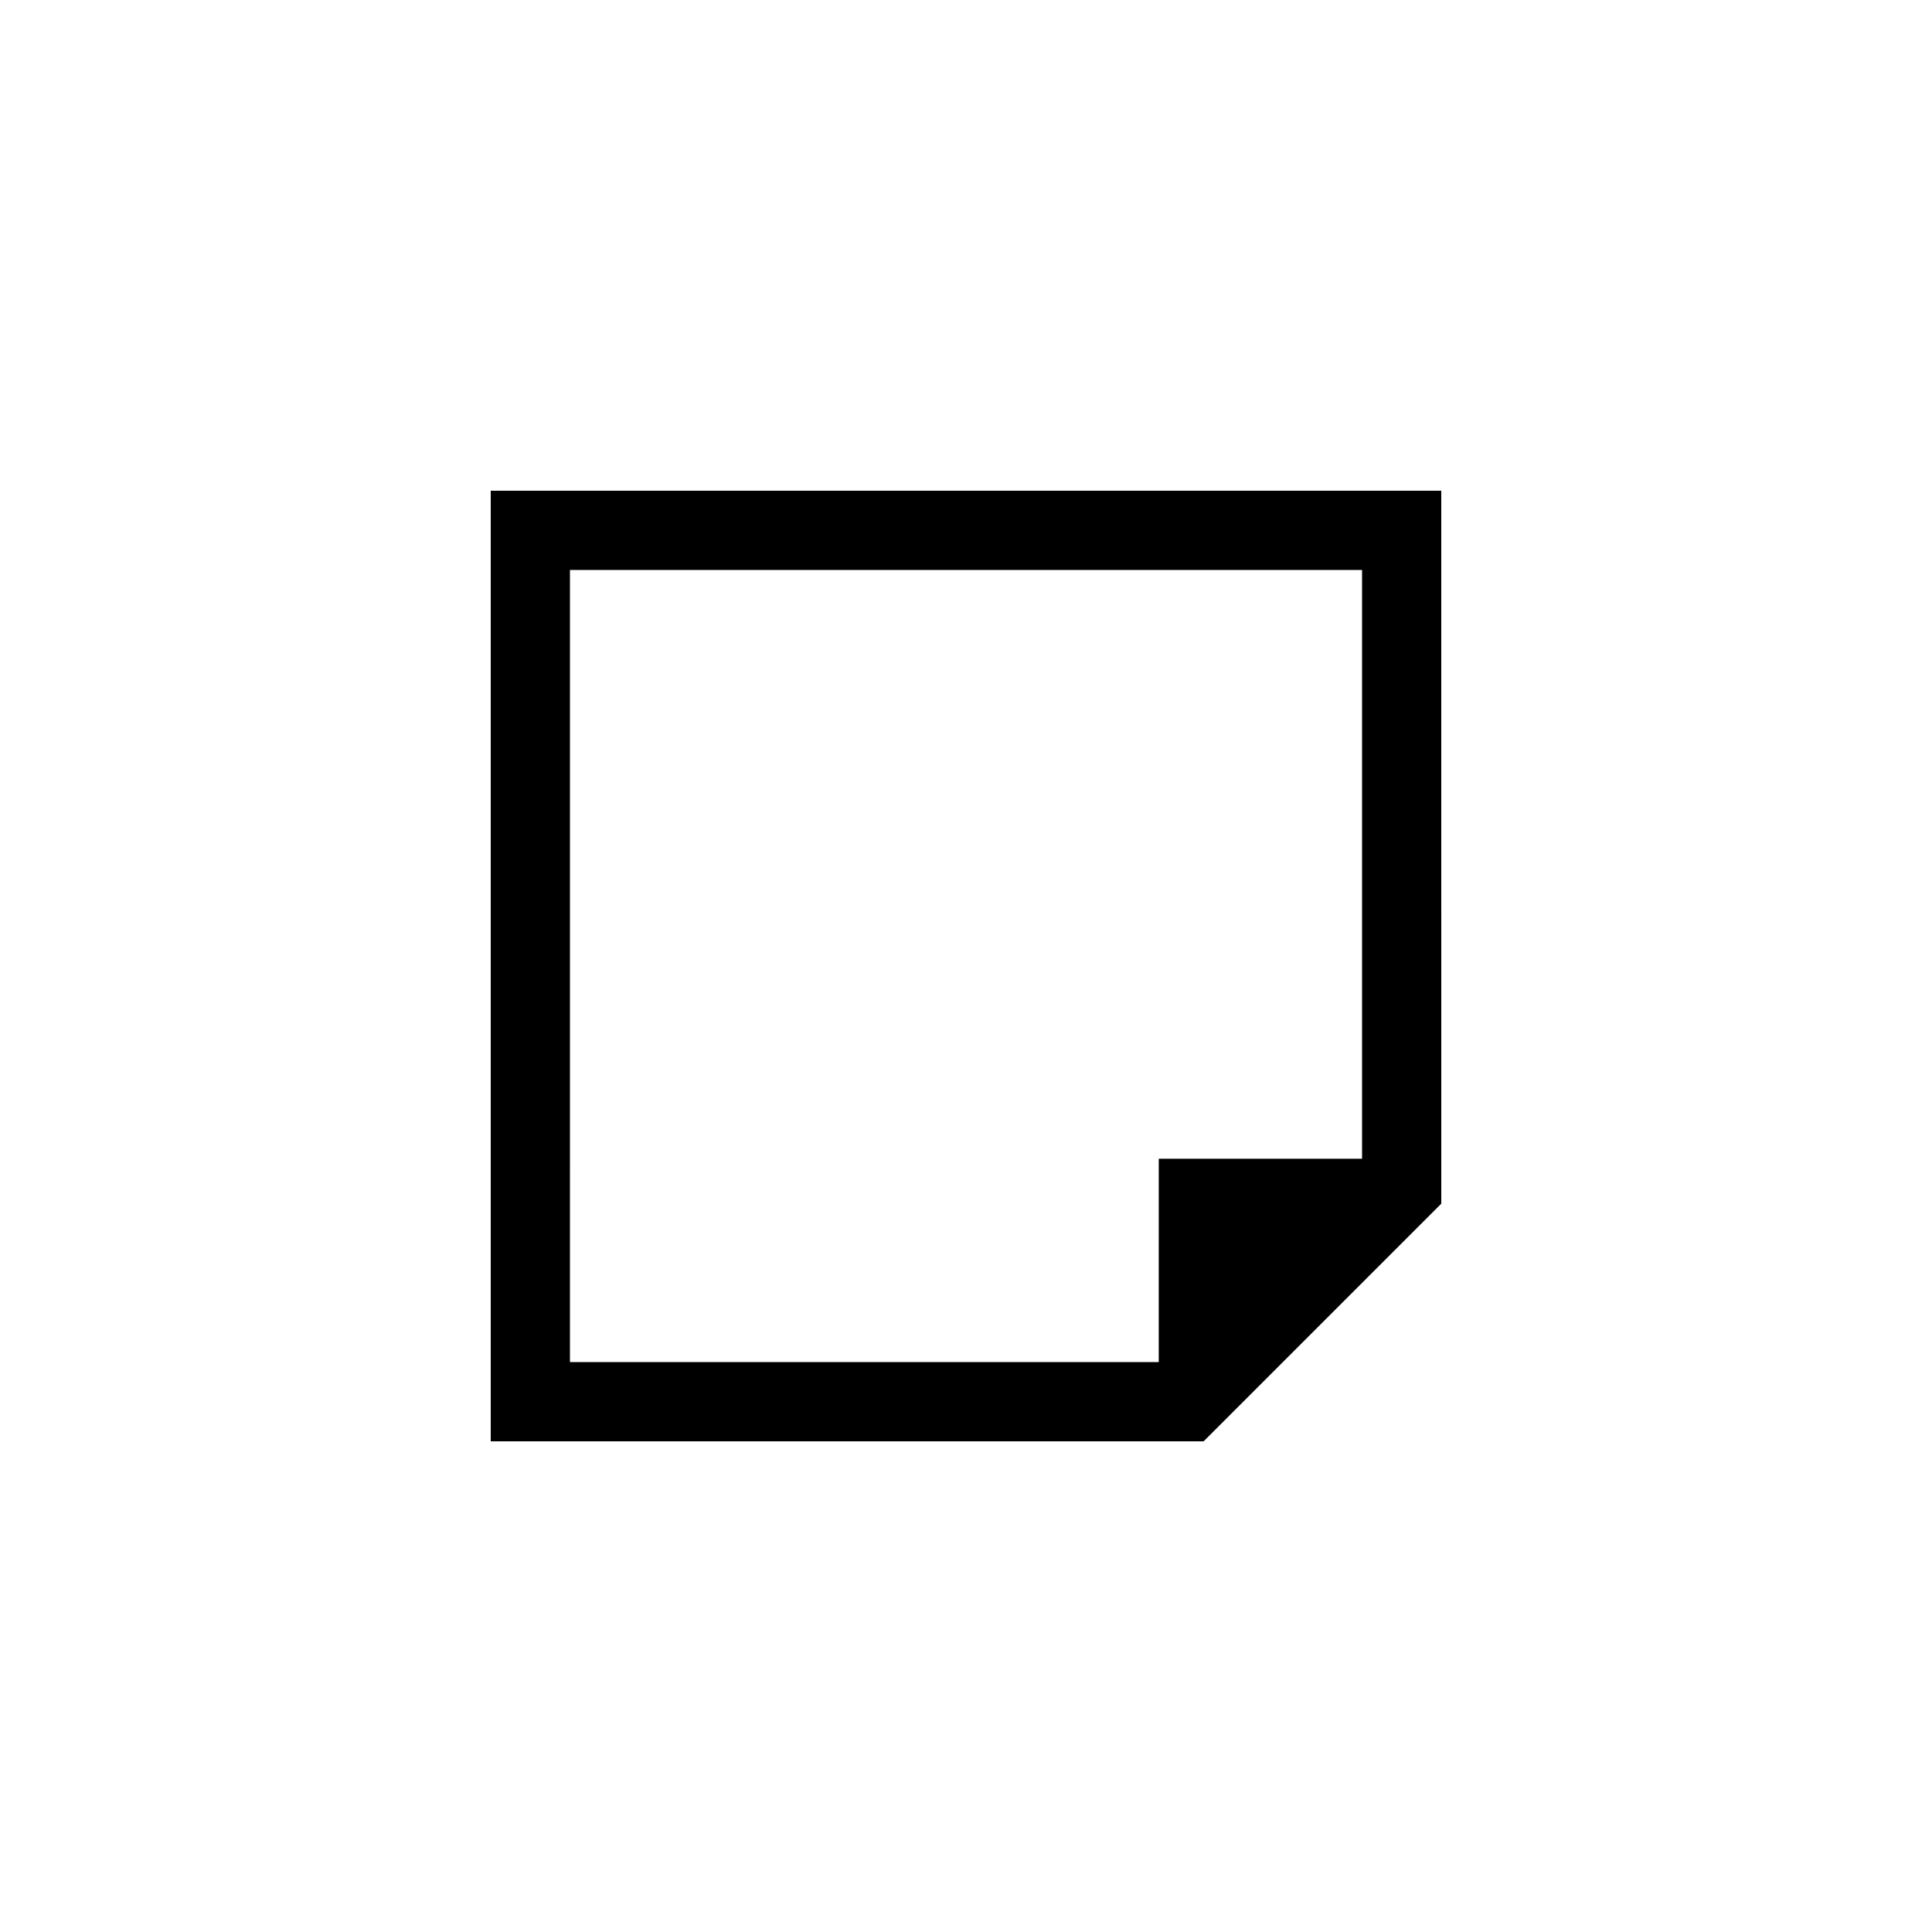
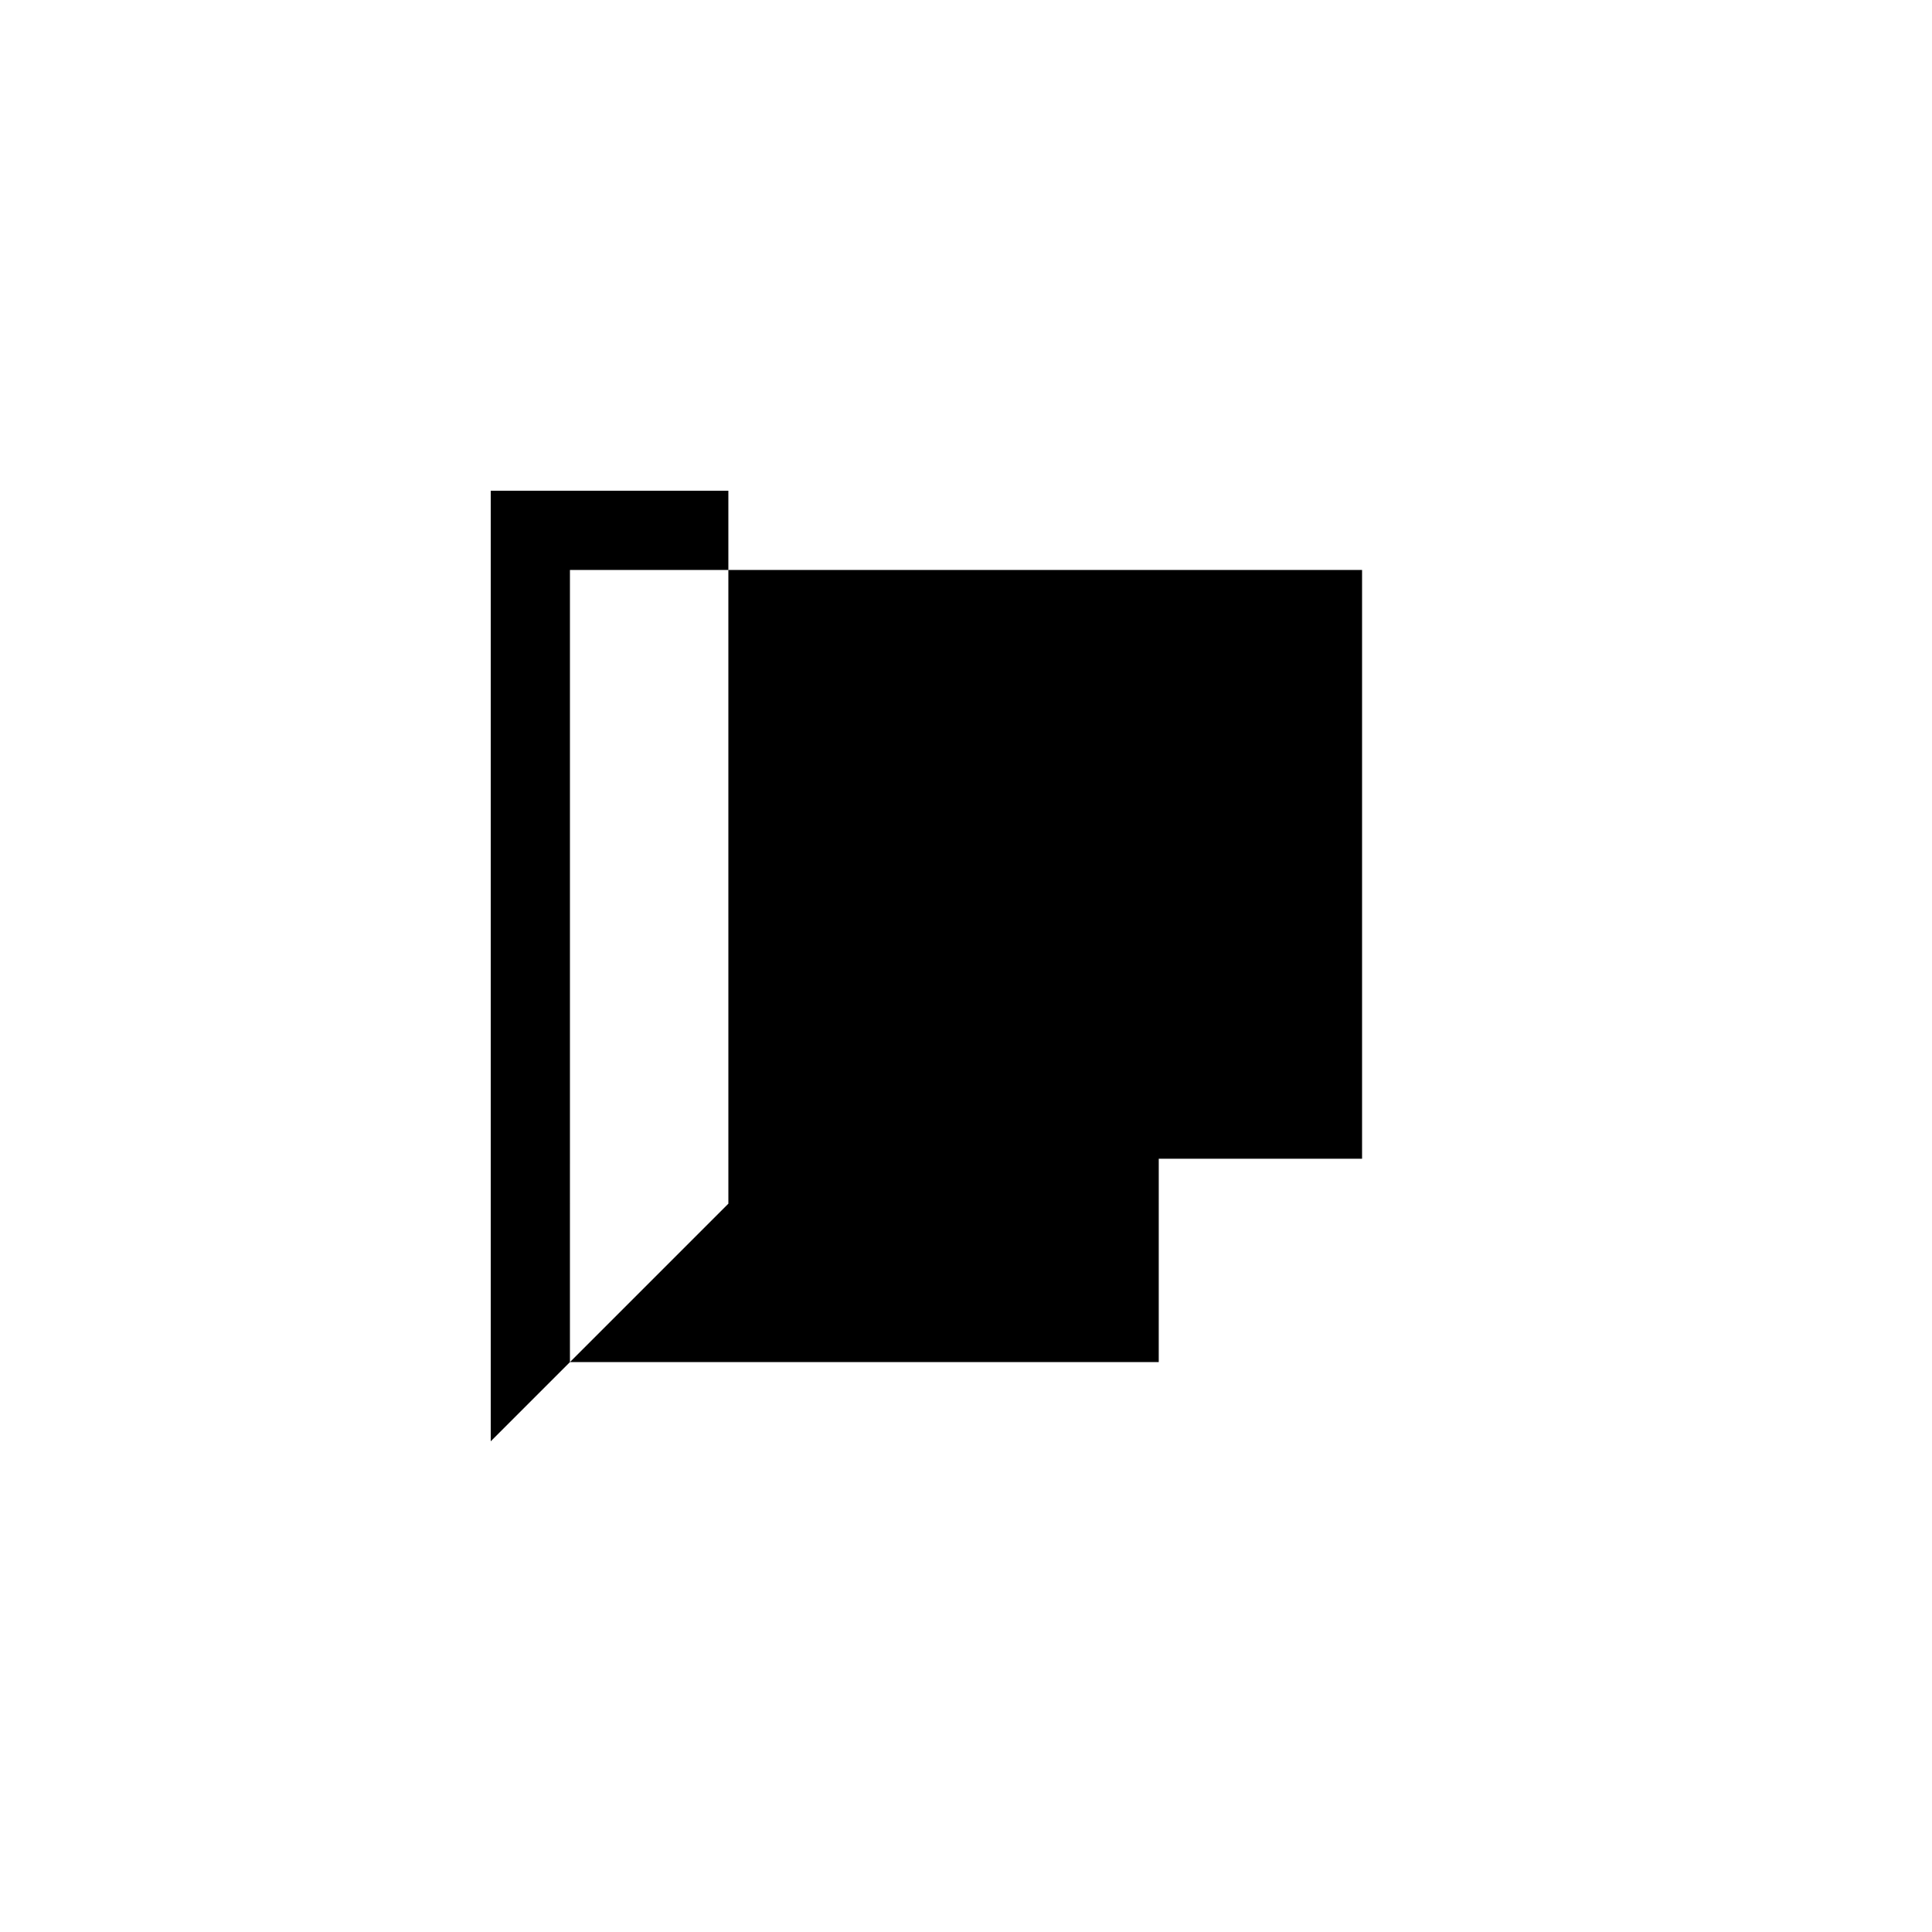
<svg xmlns="http://www.w3.org/2000/svg" fill="#000000" width="800px" height="800px" version="1.1" viewBox="144 144 512 512">
-   <path d="m274.05 274.05v251.91h188.93l62.977-62.977-0.004-188.93zm20.992 20.992h209.92v156.04h-53.879l-0.004 53.879h-156.04z" />
+   <path d="m274.05 274.05v251.91l62.977-62.977-0.004-188.93zm20.992 20.992h209.92v156.04h-53.879l-0.004 53.879h-156.04z" />
</svg>